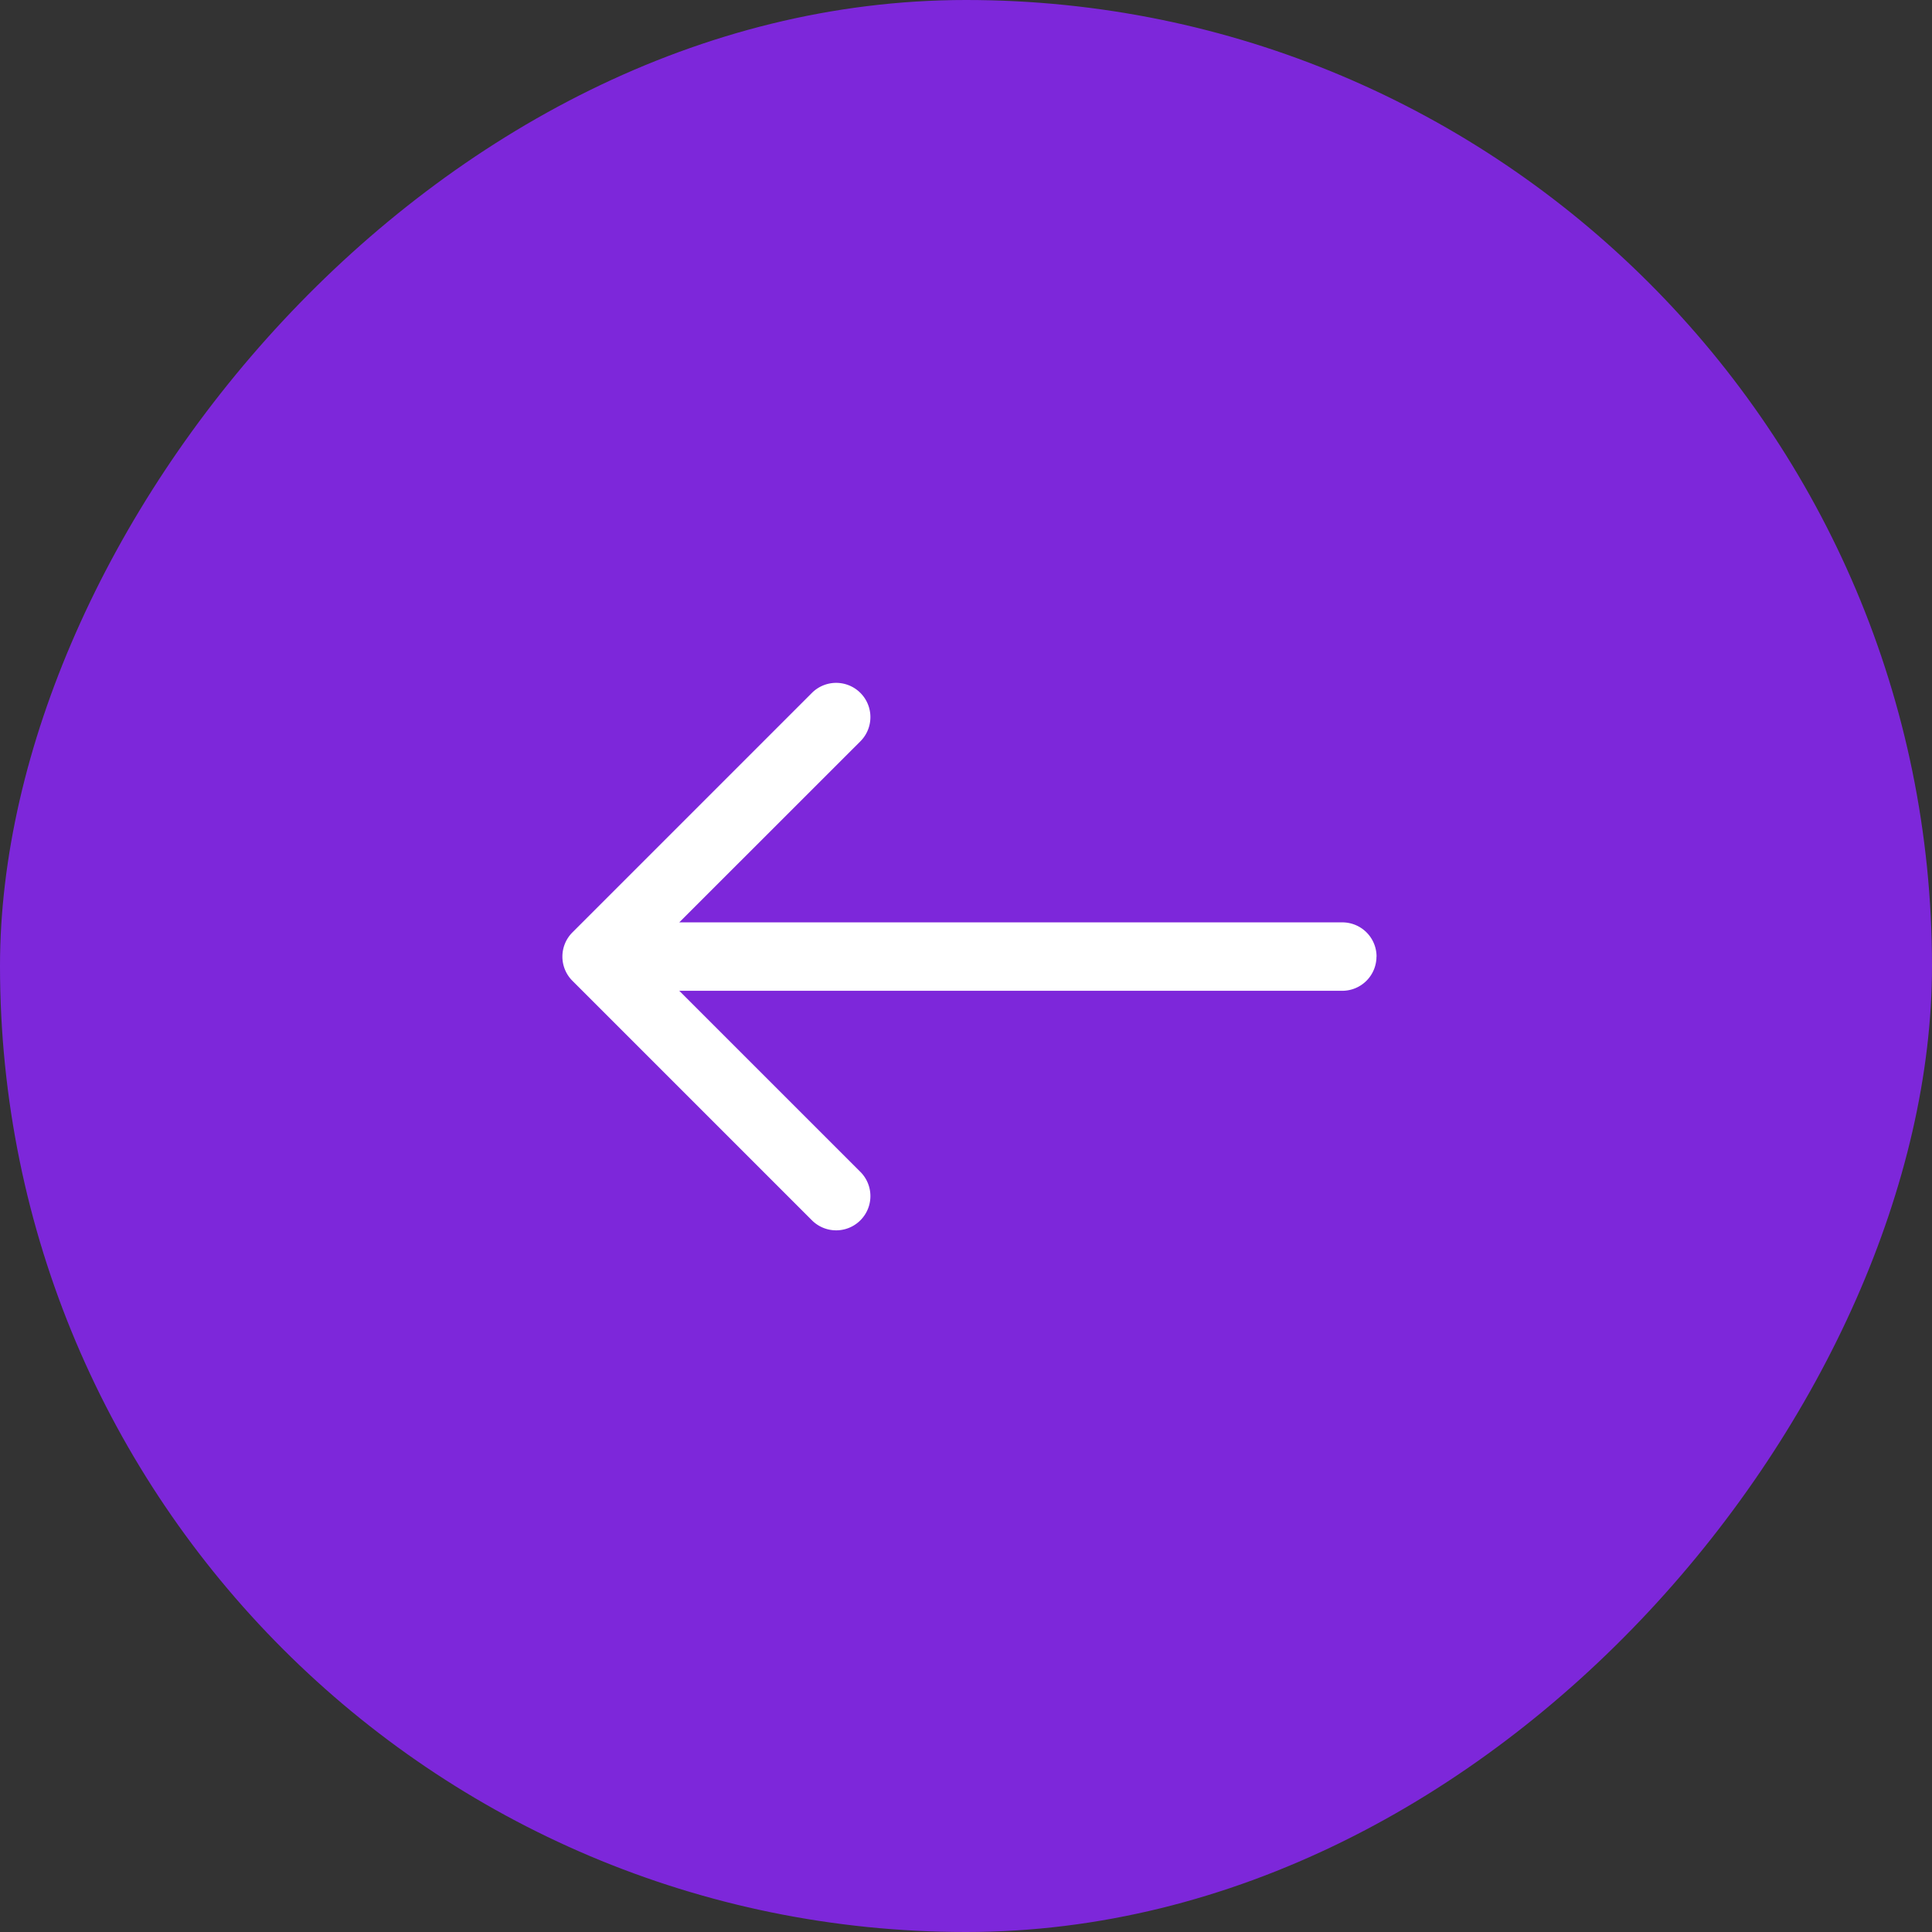
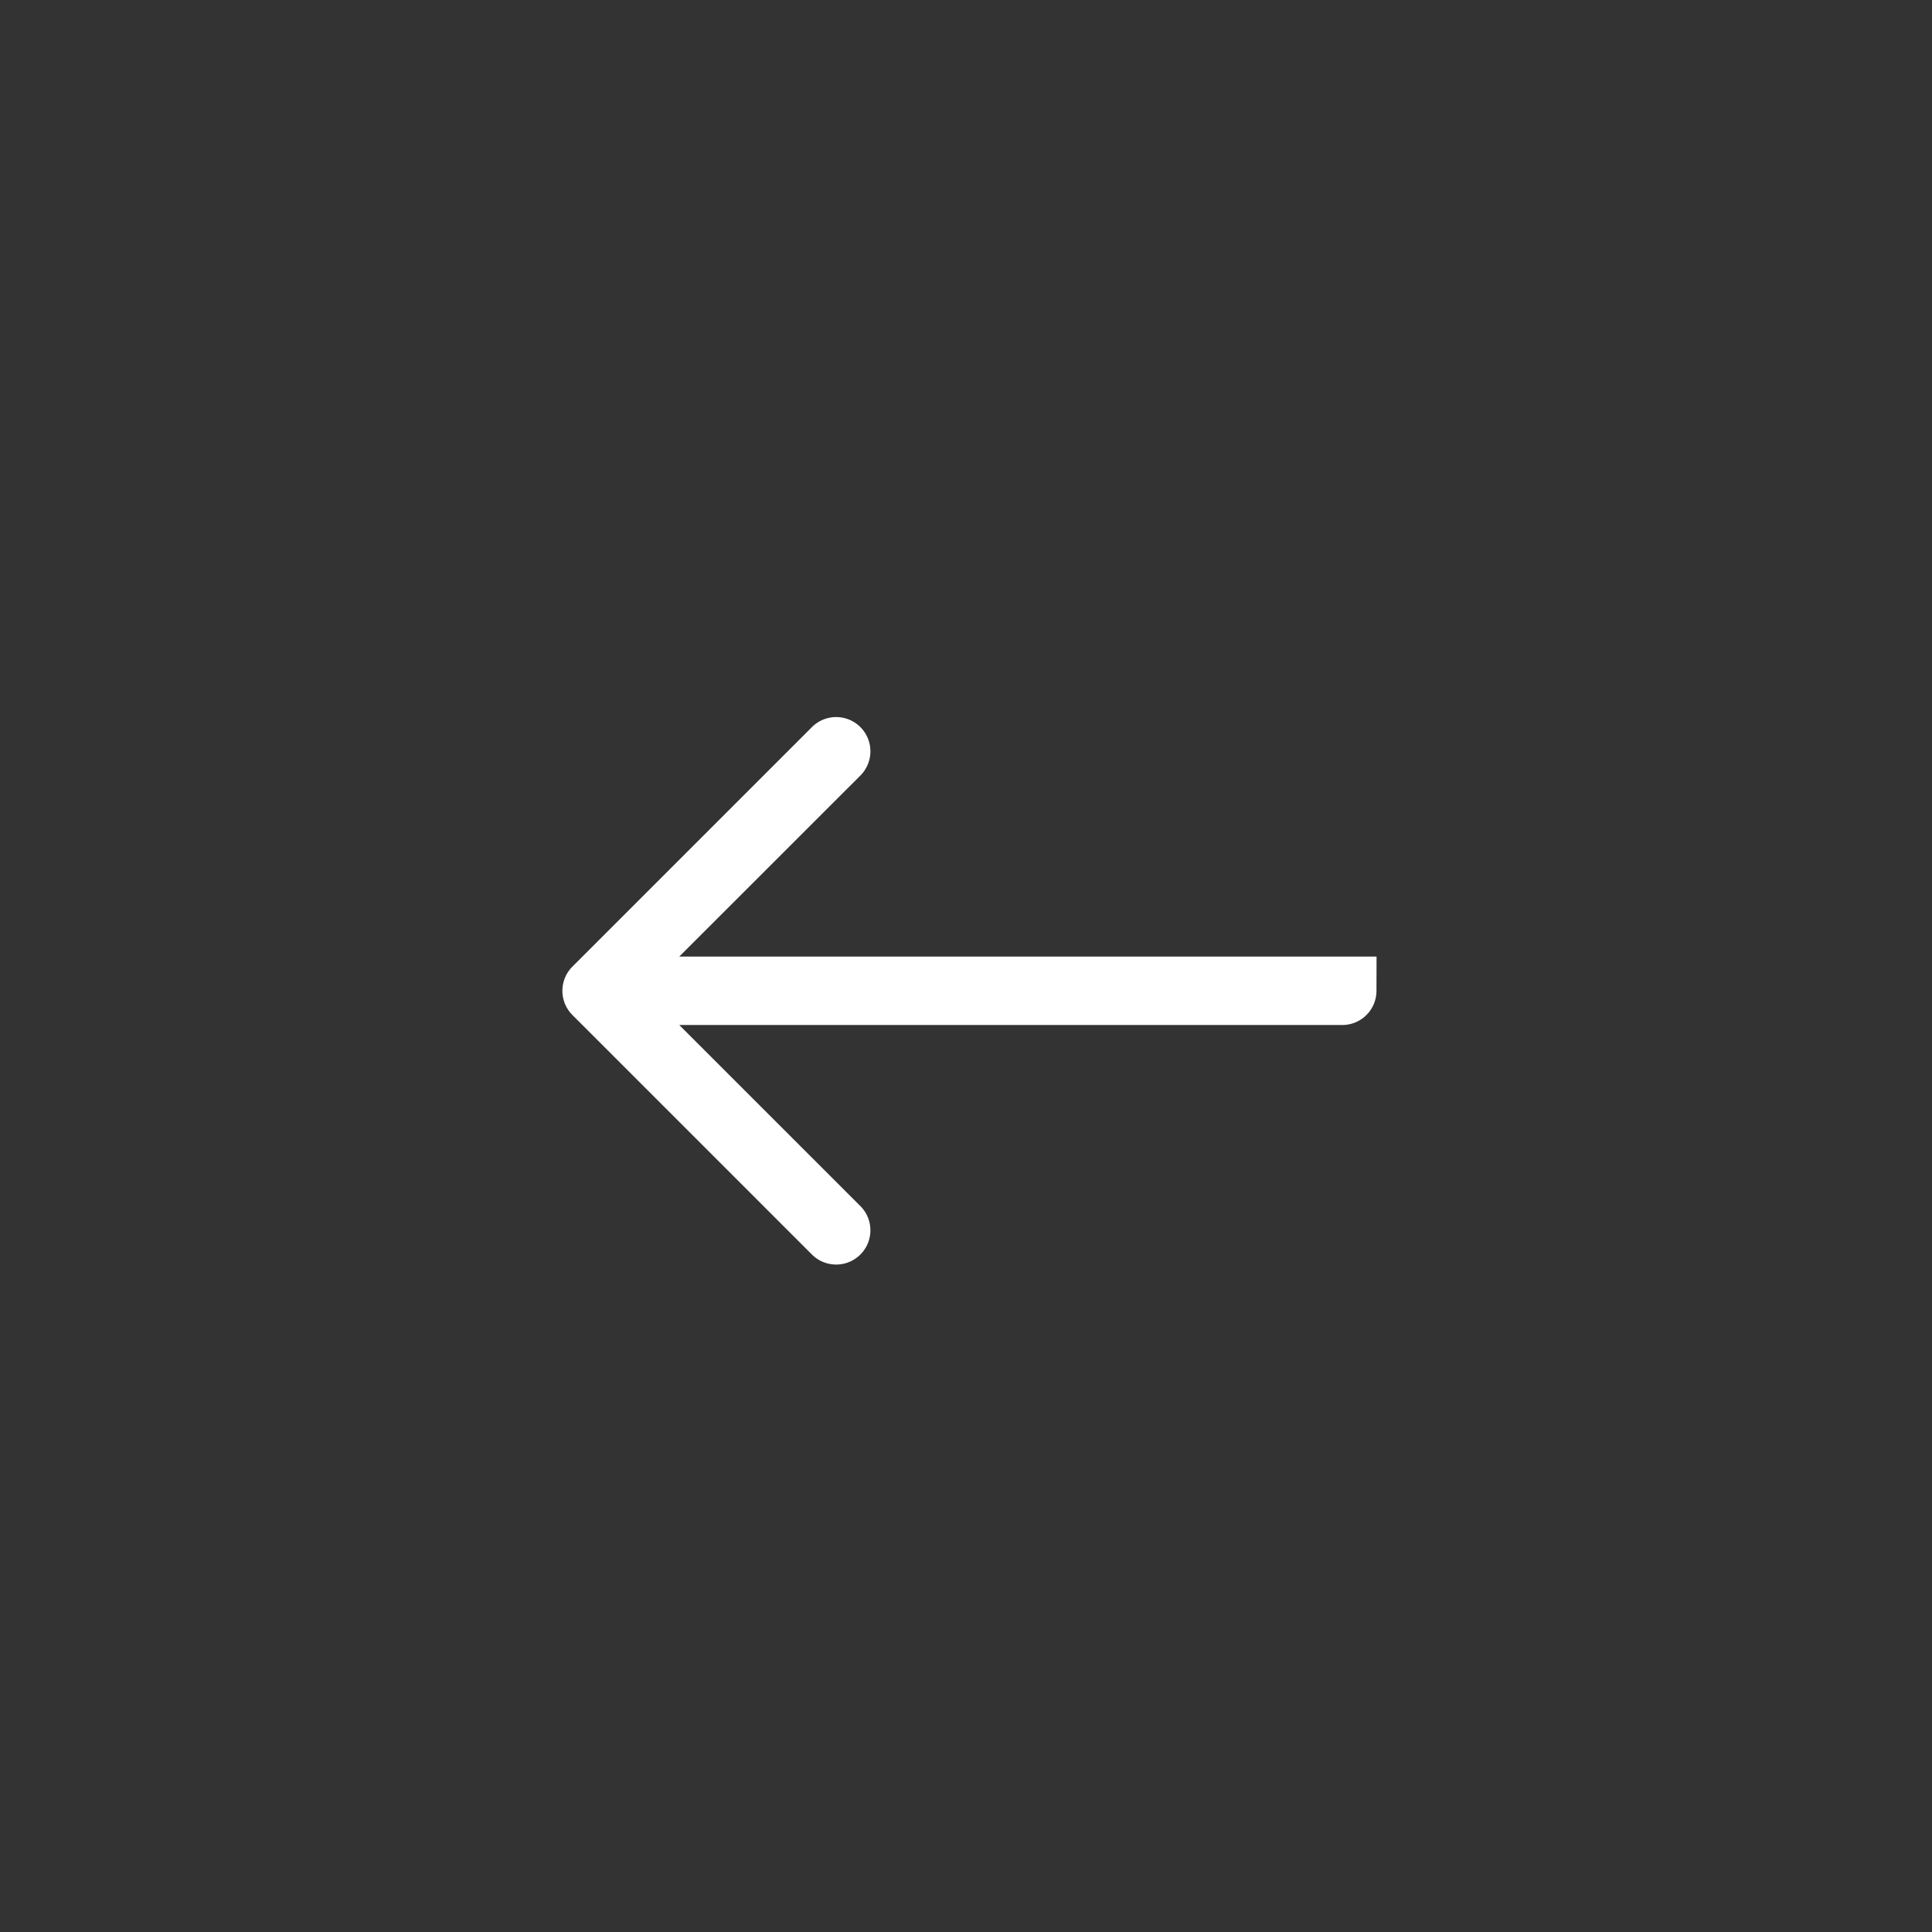
<svg xmlns="http://www.w3.org/2000/svg" width="48" height="48" fill="none">
  <rect width="100%" height="100%" fill="#333333" stroke="none" />
-   <rect width="48" height="48" fill="#7D27DA" rx="24" transform="matrix(-1 0 0 1 48 0)" />
  <g clip-path="url(#a)">
-     <path fill="#fff" d="M34.2 23.766a.85.85 0 0 0-.85-.85H16.876l4.5-4.498a.851.851 0 1 0-1.204-1.203l-5.95 5.95a.85.85 0 0 0 0 1.203l5.95 5.95a.851.851 0 1 0 1.204-1.203l-4.5-4.499h16.472a.85.85 0 0 0 .85-.85Z" />
+     <path fill="#fff" d="M34.2 23.766H16.876l4.5-4.498a.851.851 0 1 0-1.204-1.203l-5.95 5.95a.85.85 0 0 0 0 1.203l5.95 5.95a.851.851 0 1 0 1.204-1.203l-4.5-4.499h16.472a.85.85 0 0 0 .85-.85Z" />
  </g>
  <defs>
    <clipPath id="a">
      <path fill="#fff" d="M34.2 16.262H13.8v15.476h20.4z" />
    </clipPath>
  </defs>
</svg>